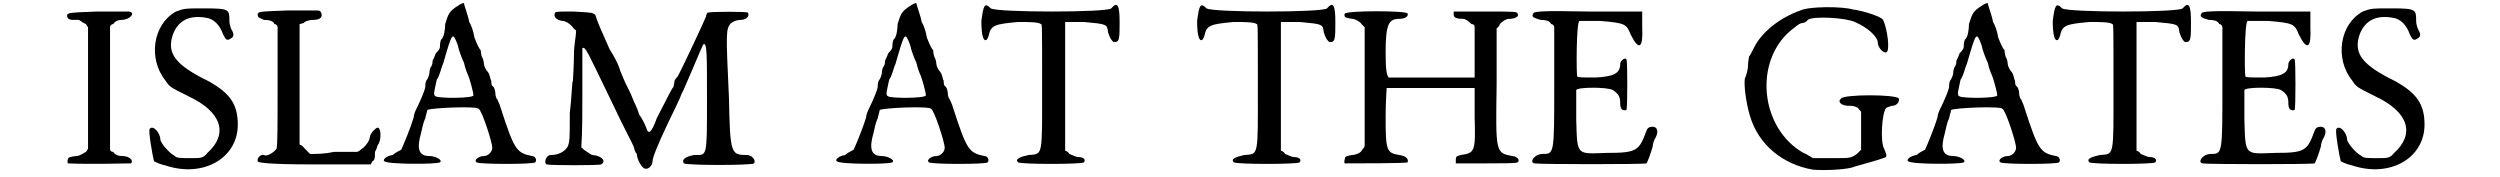
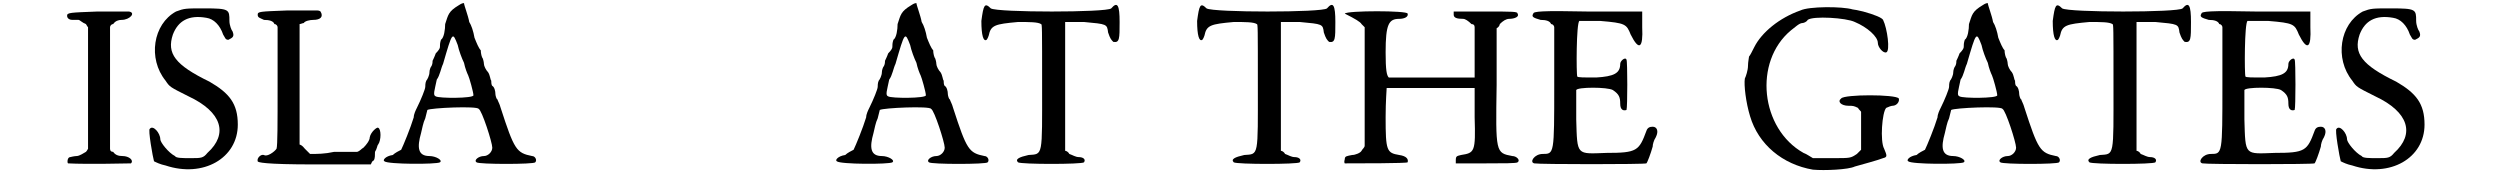
<svg xmlns="http://www.w3.org/2000/svg" xmlns:xlink="http://www.w3.org/1999/xlink" width="226px" height="16px" viewBox="0 0 2261 169" version="1.1">
  <defs>
    <path id="gl1792" d="M 30 1 C 4 2 1 2 1 5 C 1 8 4 9 6 9 C 8 9 10 9 12 9 C 13 9 16 12 19 13 C 20 15 21 16 21 16 C 21 35 21 54 21 75 C 21 94 21 113 21 132 C 21 132 20 134 19 135 C 17 136 13 139 10 139 C 8 139 4 140 4 140 C 1 140 1 146 2 146 C 20 147 61 146 62 146 C 65 143 60 139 54 139 C 50 139 47 138 45 135 C 43 135 42 134 42 132 C 42 113 42 94 42 75 C 42 54 42 35 42 16 C 42 15 43 13 45 13 C 47 10 50 9 53 9 C 61 9 67 2 60 1 C 58 1 45 1 30 1 z" fill="black" />
    <path id="gl1801" d="M 28 6 C 6 18 1 51 18 72 C 22 78 22 78 40 87 C 72 102 78 123 58 141 C 54 146 52 146 42 146 C 34 146 28 146 27 144 C 21 141 13 131 13 128 C 13 122 6 114 3 118 C 1 118 6 146 7 149 C 9 150 13 152 18 153 C 54 165 87 146 87 114 C 87 94 79 84 60 73 C 27 57 19 46 25 28 C 30 15 40 9 57 12 C 64 13 70 19 73 28 C 75 31 75 33 78 33 C 82 31 84 30 82 25 C 81 24 79 19 79 15 C 79 4 79 3 55 3 C 37 3 36 3 28 6 z" fill="black" />
    <path id="gl1810" d="M 33 1 C 7 2 5 2 5 5 C 5 8 7 8 11 10 C 16 10 20 11 21 14 C 23 14 24 16 24 17 C 24 36 24 55 24 74 C 24 109 24 130 23 133 C 21 136 14 141 11 139 C 8 138 4 142 5 145 C 5 146 11 148 59 148 C 78 148 96 148 113 148 C 114 146 114 145 116 144 C 117 142 117 139 117 136 C 119 133 119 130 120 129 C 123 125 123 114 120 113 C 119 112 113 117 112 122 C 112 125 109 129 106 132 C 104 133 103 135 100 136 C 93 136 85 136 78 136 C 69 138 62 138 55 138 C 53 136 52 135 50 133 C 49 132 48 130 45 129 C 45 110 45 91 45 72 C 45 53 45 34 45 14 C 46 14 48 13 49 13 C 50 11 55 10 58 10 C 65 10 68 7 65 2 C 64 1 62 1 62 1 C 61 1 49 1 33 1 z" fill="black" />
    <path id="gl1817" d="M 73 5 C 63 11 63 14 60 23 C 60 28 59 36 56 38 C 55 41 55 43 55 45 C 55 46 54 48 51 51 C 50 54 48 58 48 58 C 48 59 48 61 47 63 C 46 64 45 67 45 69 C 45 72 43 76 42 77 C 41 79 41 82 41 83 C 41 85 37 95 33 103 C 32 105 30 109 30 112 C 27 122 20 139 18 143 C 16 144 12 146 10 148 C 3 149 0 153 2 154 C 5 157 52 157 55 155 C 58 153 51 149 45 149 C 34 149 33 141 37 127 C 38 123 39 117 41 113 C 42 109 43 105 43 105 C 46 103 91 101 92 104 C 95 105 105 136 105 141 C 105 145 101 149 97 149 C 92 149 87 153 90 155 C 92 157 145 157 146 155 C 148 153 146 149 143 149 C 128 146 126 143 113 103 C 112 99 110 96 110 95 C 109 95 108 91 108 90 C 108 87 107 83 105 82 C 104 81 104 78 104 77 C 103 76 103 72 101 69 C 99 67 97 63 97 61 C 97 61 97 59 96 56 C 95 55 94 51 94 48 C 92 46 90 41 88 36 C 87 30 85 24 83 21 C 82 15 78 5 78 3 C 77 3 76 3 73 5 M 72 43 C 73 48 76 56 78 60 C 79 65 81 70 82 72 C 83 74 87 88 87 91 C 87 94 54 94 51 92 C 48 91 50 86 52 76 C 55 72 56 65 58 61 C 67 30 67 30 72 43 z" fill="black" />
-     <path id="gl1820" d="M 11 2 C 9 6 12 9 18 10 C 21 10 24 12 27 15 C 28 16 29 18 31 19 C 31 25 29 33 29 41 C 29 53 28 64 28 67 C 27 68 27 82 25 98 C 25 122 25 125 23 130 C 20 135 14 138 7 138 C 2 138 0 146 3 147 C 6 148 53 148 55 147 C 60 144 56 139 47 138 C 45 138 42 135 40 134 C 38 133 37 131 36 131 C 37 115 37 99 37 84 C 37 58 37 36 37 36 C 40 34 42 40 62 81 C 80 119 84 125 86 130 C 87 133 87 135 89 137 C 89 142 94 151 97 151 C 100 152 104 148 104 144 C 104 141 108 130 119 107 C 124 97 129 86 130 84 C 131 81 133 77 134 75 C 148 43 152 32 153 32 C 156 32 156 41 156 87 C 156 141 156 138 144 138 C 137 139 131 142 134 146 C 137 148 199 148 201 146 C 203 143 199 138 194 138 C 179 138 178 137 177 84 C 174 19 174 18 179 12 C 182 10 185 9 188 9 C 194 9 197 5 195 2 C 194 1 161 1 157 2 C 156 2 155 5 155 6 C 153 11 133 54 128 63 C 128 63 126 65 125 67 C 125 69 124 72 124 73 C 122 75 120 80 108 103 C 103 117 100 119 98 112 C 97 109 94 103 91 99 C 90 94 86 87 85 84 C 84 81 81 75 78 69 C 76 64 73 58 72 54 C 71 51 67 43 63 37 C 55 19 51 10 50 6 C 49 2 47 2 28 1 C 16 1 12 1 11 2 z" fill="black" />
-     <path id="gl1817" d="M 73 5 C 63 11 63 14 60 23 C 60 28 59 36 56 38 C 55 41 55 43 55 45 C 55 46 54 48 51 51 C 50 54 48 58 48 58 C 48 59 48 61 47 63 C 46 64 45 67 45 69 C 45 72 43 76 42 77 C 41 79 41 82 41 83 C 41 85 37 95 33 103 C 32 105 30 109 30 112 C 27 122 20 139 18 143 C 16 144 12 146 10 148 C 3 149 0 153 2 154 C 5 157 52 157 55 155 C 58 153 51 149 45 149 C 34 149 33 141 37 127 C 38 123 39 117 41 113 C 42 109 43 105 43 105 C 46 103 91 101 92 104 C 95 105 105 136 105 141 C 105 145 101 149 97 149 C 92 149 87 153 90 155 C 92 157 145 157 146 155 C 148 153 146 149 143 149 C 128 146 126 143 113 103 C 112 99 110 96 110 95 C 109 95 108 91 108 90 C 108 87 107 83 105 82 C 104 81 104 78 104 77 C 103 76 103 72 101 69 C 99 67 97 63 97 61 C 97 61 97 59 96 56 C 95 55 94 51 94 48 C 92 46 90 41 88 36 C 87 30 85 24 83 21 C 82 15 78 5 78 3 C 77 3 76 3 73 5 M 72 43 C 73 48 76 56 78 60 C 79 65 81 70 82 72 C 83 74 87 88 87 91 C 87 94 54 94 51 92 C 48 91 50 86 52 76 C 55 72 56 65 58 61 C 67 30 67 30 72 43 z" fill="black" />
    <path id="gl1300" d="M 129 8 C 125 12 20 12 14 8 C 8 2 7 5 5 20 C 5 34 7 40 10 38 C 10 38 11 37 12 34 C 14 24 18 23 40 21 C 51 21 59 21 62 23 C 63 23 63 25 63 82 C 63 150 64 147 50 148 C 41 150 37 152 40 155 C 43 157 101 157 103 155 C 105 152 102 150 98 150 C 95 150 92 148 89 147 C 88 145 86 144 85 144 C 85 122 85 102 85 82 C 85 62 85 41 85 21 C 90 21 98 21 103 21 C 125 23 125 23 126 31 C 128 37 129 38 131 40 C 137 41 137 37 137 21 C 137 5 135 1 129 8 z" fill="black" />
    <path id="gl1300" d="M 129 8 C 125 12 20 12 14 8 C 8 2 7 5 5 20 C 5 34 7 40 10 38 C 10 38 11 37 12 34 C 14 24 18 23 40 21 C 51 21 59 21 62 23 C 63 23 63 25 63 82 C 63 150 64 147 50 148 C 41 150 37 152 40 155 C 43 157 101 157 103 155 C 105 152 102 150 98 150 C 95 150 92 148 89 147 C 88 145 86 144 85 144 C 85 122 85 102 85 82 C 85 62 85 41 85 21 C 90 21 98 21 103 21 C 125 23 125 23 126 31 C 128 37 129 38 131 40 C 137 41 137 37 137 21 C 137 5 135 1 129 8 z" fill="black" />
-     <path id="gl1825" d="M 2 4 C 1 7 2 8 9 9 C 12 9 17 12 18 14 C 19 15 21 17 21 17 C 21 36 21 55 21 73 C 21 93 21 112 21 130 C 21 132 19 133 18 135 C 17 137 12 139 9 139 C 4 140 2 140 2 143 C 1 146 2 147 2 147 C 15 147 61 147 62 146 C 63 143 61 140 54 139 C 42 137 41 135 41 103 C 41 88 42 76 42 75 C 44 75 62 75 85 75 C 99 75 112 75 126 75 C 126 85 126 93 126 103 C 127 136 126 137 113 139 C 109 140 108 140 108 144 C 108 144 108 146 108 147 C 117 147 127 147 136 147 C 153 147 166 147 167 146 C 170 144 166 140 162 140 C 146 137 146 137 147 72 C 147 54 147 36 147 18 C 149 17 150 15 150 14 C 153 11 156 9 159 9 C 164 9 169 7 167 4 C 167 2 163 2 136 2 C 126 2 116 2 106 2 C 106 2 106 4 106 5 C 106 8 109 9 115 9 C 117 9 120 11 123 14 C 125 14 126 15 126 17 C 126 24 126 32 126 41 C 126 49 126 56 126 65 C 113 65 99 65 85 65 C 63 65 44 65 44 65 C 42 63 41 58 41 41 C 41 14 44 9 54 9 C 59 9 63 7 62 4 C 62 1 4 1 2 4 z" fill="black" />
-     <path id="gl1828" d="M 4 4 C 2 7 4 8 11 10 C 16 10 20 11 21 14 C 23 14 24 16 24 17 C 24 36 24 54 24 73 C 24 138 24 138 13 138 C 5 138 0 146 5 147 C 10 148 110 148 112 147 C 113 146 116 138 118 131 C 118 129 119 125 121 122 C 124 116 122 112 118 112 C 115 112 113 113 112 116 C 105 135 103 137 74 137 C 45 138 46 140 45 105 C 45 90 45 77 45 77 C 46 74 75 74 80 77 C 86 81 87 84 87 90 C 87 96 90 97 93 96 C 94 94 94 49 93 48 C 92 45 87 49 87 52 C 87 61 81 64 64 65 C 52 65 46 65 46 64 C 45 62 45 13 48 11 C 48 11 56 11 68 11 C 92 13 93 14 97 24 C 105 40 109 37 108 17 C 108 13 108 7 108 2 C 90 2 73 2 56 2 C 11 1 4 2 4 4 z" fill="black" />
+     <path id="gl1825" d="M 2 4 C 12 9 17 12 18 14 C 19 15 21 17 21 17 C 21 36 21 55 21 73 C 21 93 21 112 21 130 C 21 132 19 133 18 135 C 17 137 12 139 9 139 C 4 140 2 140 2 143 C 1 146 2 147 2 147 C 15 147 61 147 62 146 C 63 143 61 140 54 139 C 42 137 41 135 41 103 C 41 88 42 76 42 75 C 44 75 62 75 85 75 C 99 75 112 75 126 75 C 126 85 126 93 126 103 C 127 136 126 137 113 139 C 109 140 108 140 108 144 C 108 144 108 146 108 147 C 117 147 127 147 136 147 C 153 147 166 147 167 146 C 170 144 166 140 162 140 C 146 137 146 137 147 72 C 147 54 147 36 147 18 C 149 17 150 15 150 14 C 153 11 156 9 159 9 C 164 9 169 7 167 4 C 167 2 163 2 136 2 C 126 2 116 2 106 2 C 106 2 106 4 106 5 C 106 8 109 9 115 9 C 117 9 120 11 123 14 C 125 14 126 15 126 17 C 126 24 126 32 126 41 C 126 49 126 56 126 65 C 113 65 99 65 85 65 C 63 65 44 65 44 65 C 42 63 41 58 41 41 C 41 14 44 9 54 9 C 59 9 63 7 62 4 C 62 1 4 1 2 4 z" fill="black" />
    <path id="gl1839" d="M 58 5 C 38 12 21 26 14 40 C 12 44 10 48 9 49 C 9 50 8 54 8 58 C 8 62 6 68 5 70 C 4 76 6 93 10 106 C 18 133 41 152 70 157 C 81 158 104 157 110 154 C 117 152 132 148 137 146 C 141 145 141 144 138 137 C 134 130 136 102 140 98 C 142 97 145 96 146 96 C 150 96 153 92 152 89 C 149 85 100 85 97 89 C 93 92 97 96 104 96 C 108 96 109 96 113 98 C 114 100 116 101 116 102 C 116 109 116 114 116 121 C 116 126 116 133 116 138 C 114 140 113 141 112 142 C 106 146 106 146 89 146 C 82 146 77 146 70 146 C 68 145 64 142 61 141 C 20 118 13 54 49 24 C 53 21 57 17 60 17 C 61 17 64 16 65 14 C 70 10 102 12 110 16 C 122 21 132 30 132 36 C 132 40 137 46 140 45 C 144 44 141 22 137 14 C 136 12 129 9 118 6 C 114 5 109 4 108 4 C 98 1 66 1 58 5 z" fill="black" />
    <path id="gl1817" d="M 73 5 C 63 11 63 14 60 23 C 60 28 59 36 56 38 C 55 41 55 43 55 45 C 55 46 54 48 51 51 C 50 54 48 58 48 58 C 48 59 48 61 47 63 C 46 64 45 67 45 69 C 45 72 43 76 42 77 C 41 79 41 82 41 83 C 41 85 37 95 33 103 C 32 105 30 109 30 112 C 27 122 20 139 18 143 C 16 144 12 146 10 148 C 3 149 0 153 2 154 C 5 157 52 157 55 155 C 58 153 51 149 45 149 C 34 149 33 141 37 127 C 38 123 39 117 41 113 C 42 109 43 105 43 105 C 46 103 91 101 92 104 C 95 105 105 136 105 141 C 105 145 101 149 97 149 C 92 149 87 153 90 155 C 92 157 145 157 146 155 C 148 153 146 149 143 149 C 128 146 126 143 113 103 C 112 99 110 96 110 95 C 109 95 108 91 108 90 C 108 87 107 83 105 82 C 104 81 104 78 104 77 C 103 76 103 72 101 69 C 99 67 97 63 97 61 C 97 61 97 59 96 56 C 95 55 94 51 94 48 C 92 46 90 41 88 36 C 87 30 85 24 83 21 C 82 15 78 5 78 3 C 77 3 76 3 73 5 M 72 43 C 73 48 76 56 78 60 C 79 65 81 70 82 72 C 83 74 87 88 87 91 C 87 94 54 94 51 92 C 48 91 50 86 52 76 C 55 72 56 65 58 61 C 67 30 67 30 72 43 z" fill="black" />
    <path id="gl1300" d="M 129 8 C 125 12 20 12 14 8 C 8 2 7 5 5 20 C 5 34 7 40 10 38 C 10 38 11 37 12 34 C 14 24 18 23 40 21 C 51 21 59 21 62 23 C 63 23 63 25 63 82 C 63 150 64 147 50 148 C 41 150 37 152 40 155 C 43 157 101 157 103 155 C 105 152 102 150 98 150 C 95 150 92 148 89 147 C 88 145 86 144 85 144 C 85 122 85 102 85 82 C 85 62 85 41 85 21 C 90 21 98 21 103 21 C 125 23 125 23 126 31 C 128 37 129 38 131 40 C 137 41 137 37 137 21 C 137 5 135 1 129 8 z" fill="black" />
    <path id="gl1828" d="M 4 4 C 2 7 4 8 11 10 C 16 10 20 11 21 14 C 23 14 24 16 24 17 C 24 36 24 54 24 73 C 24 138 24 138 13 138 C 5 138 0 146 5 147 C 10 148 110 148 112 147 C 113 146 116 138 118 131 C 118 129 119 125 121 122 C 124 116 122 112 118 112 C 115 112 113 113 112 116 C 105 135 103 137 74 137 C 45 138 46 140 45 105 C 45 90 45 77 45 77 C 46 74 75 74 80 77 C 86 81 87 84 87 90 C 87 96 90 97 93 96 C 94 94 94 49 93 48 C 92 45 87 49 87 52 C 87 61 81 64 64 65 C 52 65 46 65 46 64 C 45 62 45 13 48 11 C 48 11 56 11 68 11 C 92 13 93 14 97 24 C 105 40 109 37 108 17 C 108 13 108 7 108 2 C 90 2 73 2 56 2 C 11 1 4 2 4 4 z" fill="black" />
    <path id="gl1801" d="M 28 6 C 6 18 1 51 18 72 C 22 78 22 78 40 87 C 72 102 78 123 58 141 C 54 146 52 146 42 146 C 34 146 28 146 27 144 C 21 141 13 131 13 128 C 13 122 6 114 3 118 C 1 118 6 146 7 149 C 9 150 13 152 18 153 C 54 165 87 146 87 114 C 87 94 79 84 60 73 C 27 57 19 46 25 28 C 30 15 40 9 57 12 C 64 13 70 19 73 28 C 75 31 75 33 78 33 C 82 31 84 30 82 25 C 81 24 79 19 79 15 C 79 4 79 3 55 3 C 37 3 36 3 28 6 z" fill="black" />
  </defs>
  <use xlink:href="#gl1792" x="0" y="10" />
  <use xlink:href="#gl1801" x="77" y="5" />
  <use xlink:href="#gl1810" x="178" y="9" />
  <use xlink:href="#gl1817" x="302" y="0" />
  <use xlink:href="#gl1820" x="456" y="10" />
  <use xlink:href="#gl1817" x="734" y="0" />
  <use xlink:href="#gl1300" x="869" y="0" />
  <use xlink:href="#gl1300" x="1075" y="0" />
  <use xlink:href="#gl1825" x="1219" y="9" />
  <use xlink:href="#gl1828" x="1397" y="9" />
  <use xlink:href="#gl1839" x="1598" y="5" />
  <use xlink:href="#gl1817" x="1757" y="0" />
  <use xlink:href="#gl1300" x="1892" y="0" />
  <use xlink:href="#gl1828" x="2035" y="9" />
  <use xlink:href="#gl1801" x="2165" y="5" />
</svg>